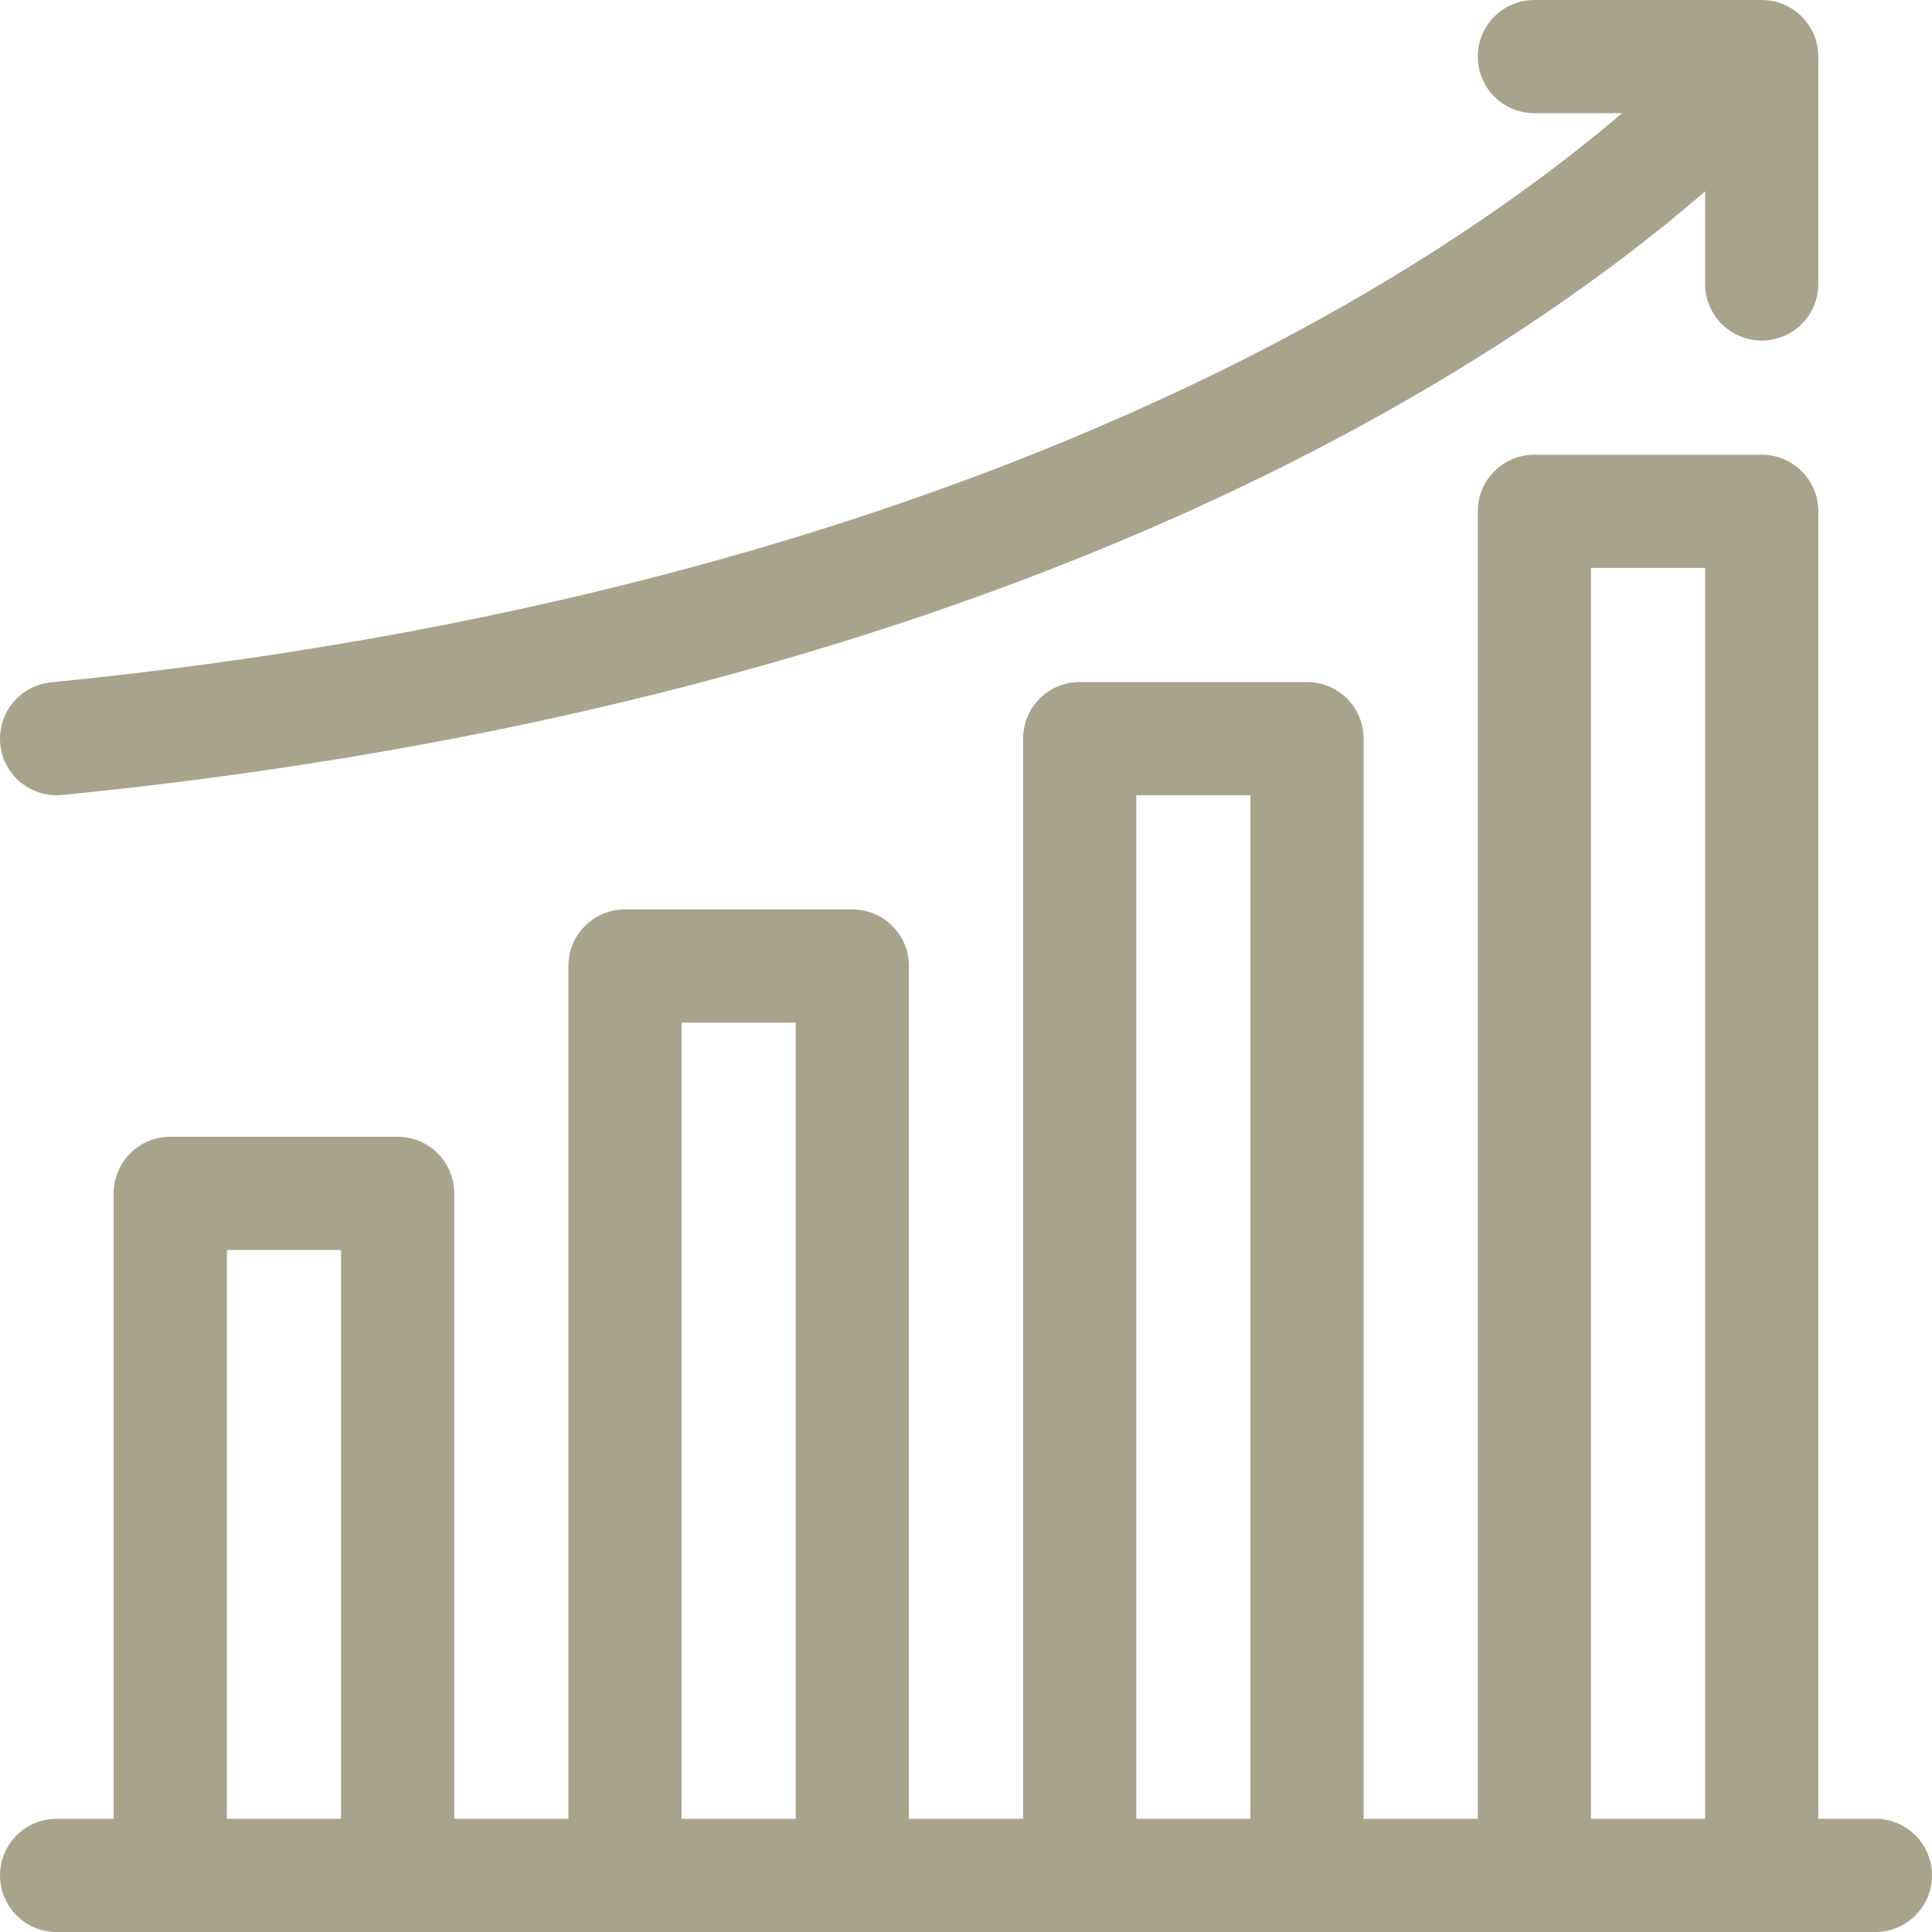
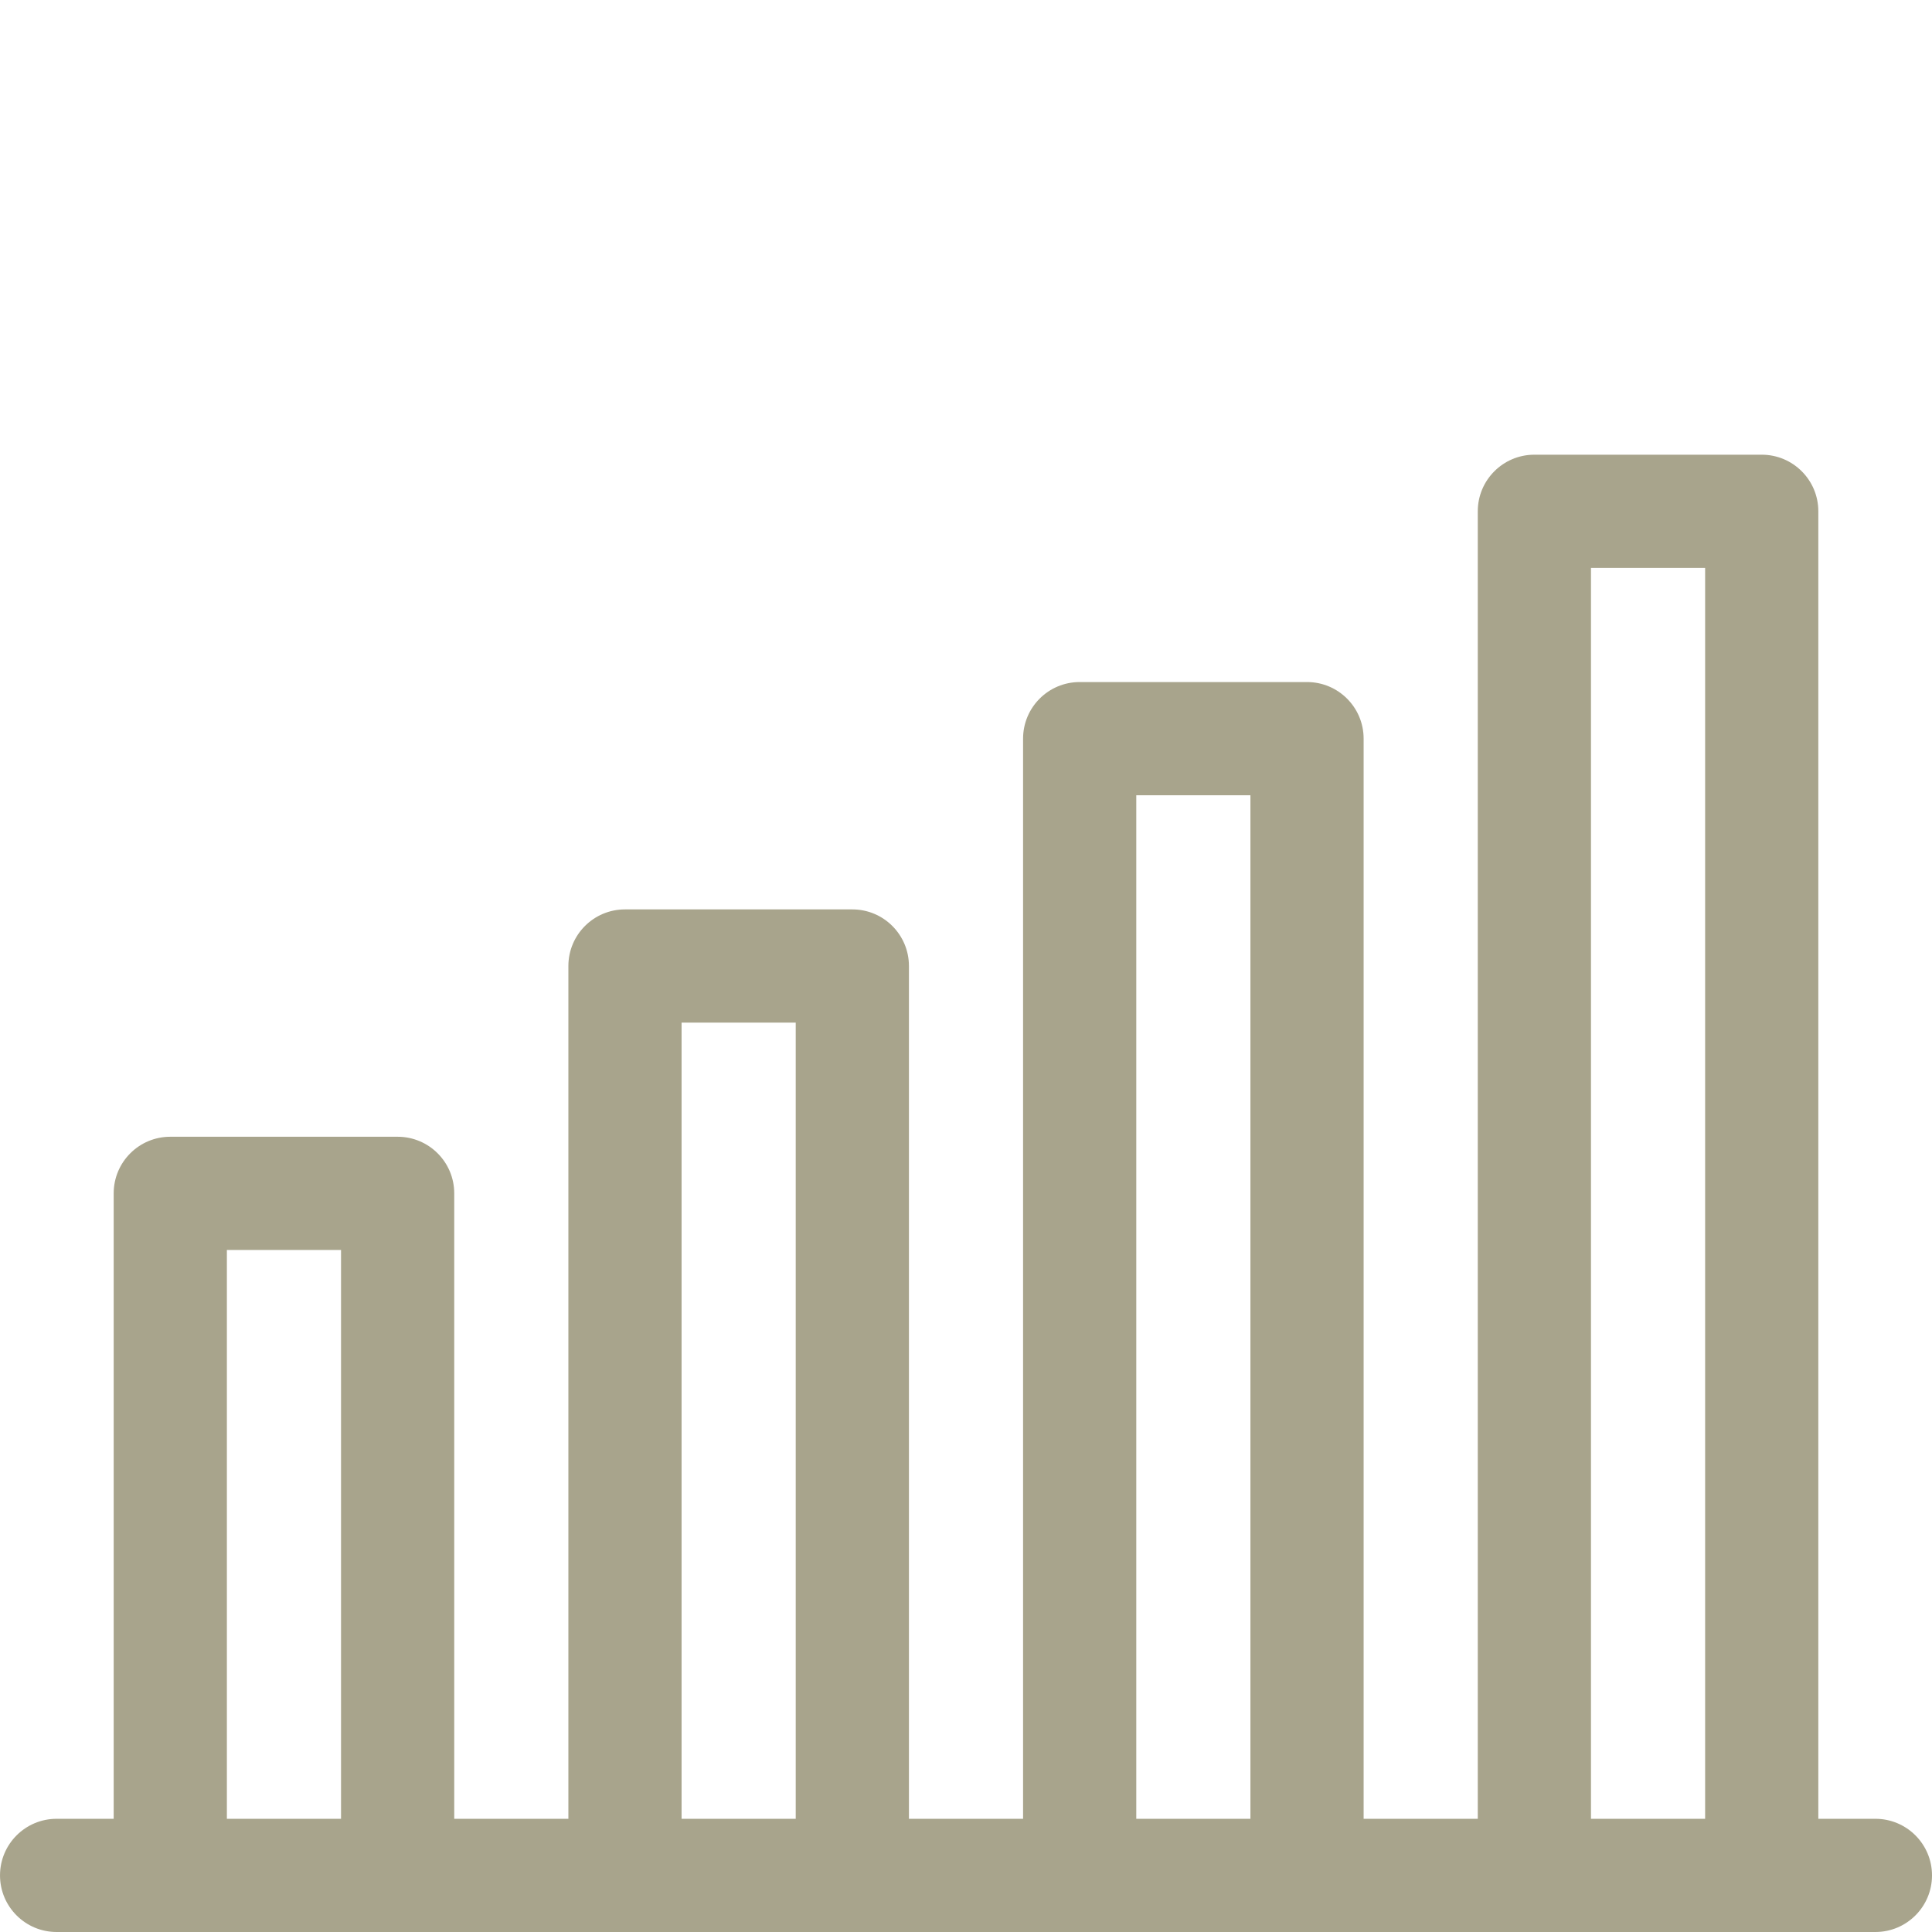
<svg xmlns="http://www.w3.org/2000/svg" id="Capa_1" enable-background="new 0 0 512.001 512.001" height="512" viewBox="0 0 512.001 512.001" width="512" fill="#a8a48c">
  <g>
    <path d="m497.001 482.001h-15.125v-346.5c0-8.284-6.716-15-15-15h-60.25c-8.284 0-15 6.716-15 15v346.5h-30.25v-286.25c0-8.284-6.716-15-15-15h-60.25c-8.284 0-15 6.716-15 15v286.25h-30.25v-226c0-8.284-6.716-15-15-15h-60.25c-8.284 0-15 6.716-15 15v226h-30.25v-165.75c0-8.284-6.716-15-15-15h-60.25c-8.284 0-15 6.716-15 15v165.75h-15.125c-8.284 0-15 6.716-15 15s6.716 15 15 15h482c8.284 0 15-6.716 15-15s-6.716-15-15-15zm-436.875 0v-150.75h30.25v150.75zm120.5 0v-211h30.25v211zm120.5 0v-271.25h30.25v271.25zm120.5 0v-331.5h30.25v331.5z" />
-     <path d="m14.983 210.752c.493 0 .992-.024 1.493-.074 76.631-7.574 148.46-21.938 213.49-42.696 52.234-16.673 100.248-37.492 142.708-61.88 36.106-20.738 62.038-40.508 79.201-55.404v24.553c0 8.284 6.716 15 15 15s15-6.716 15-15v-60.25c0-8.284-6.716-15-15-15h-60.25c-8.284 0-15 6.716-15 15s6.716 15 15 15h23.236c-16.167 13.787-40.426 32.025-73.849 51.071-63.828 36.373-175.058 83.205-342.486 99.751-8.244.815-14.267 8.158-13.452 16.402.765 7.744 7.288 13.527 14.909 13.527z" />
  </g>
</svg>